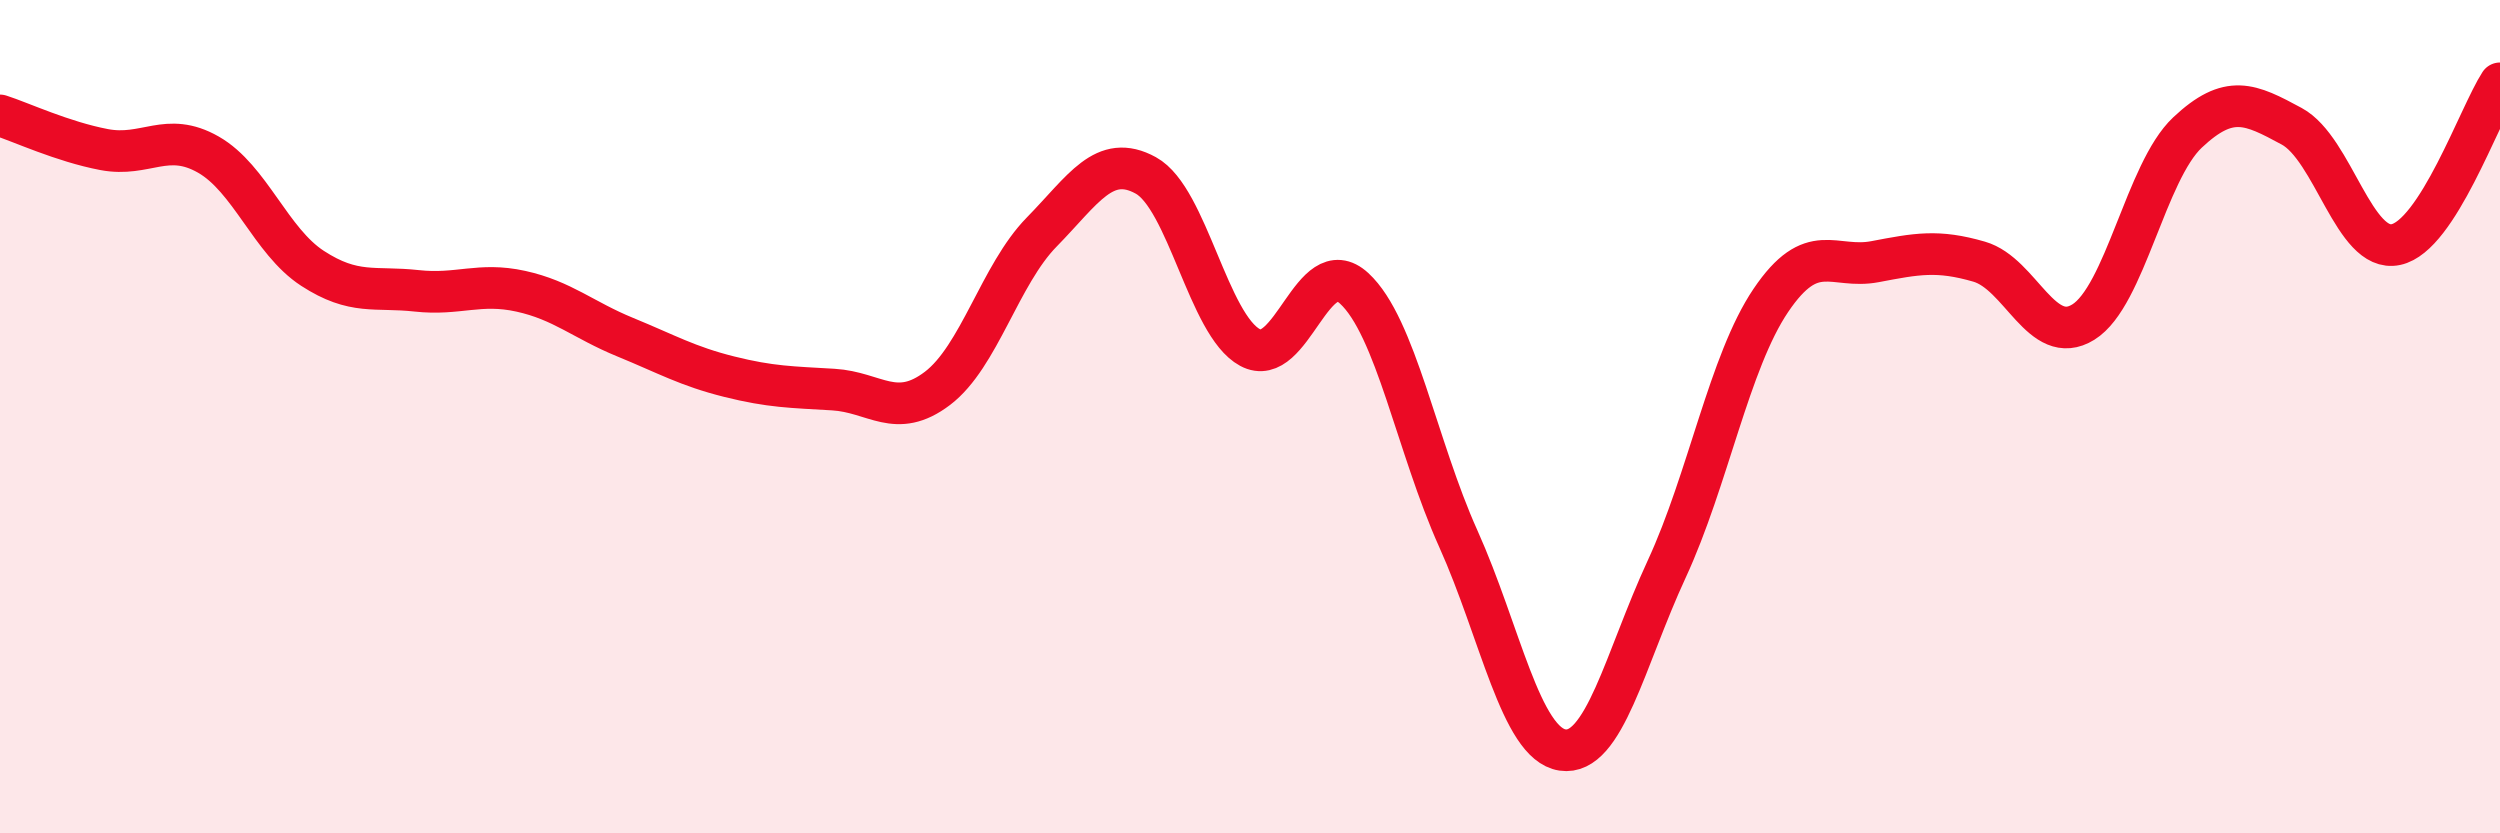
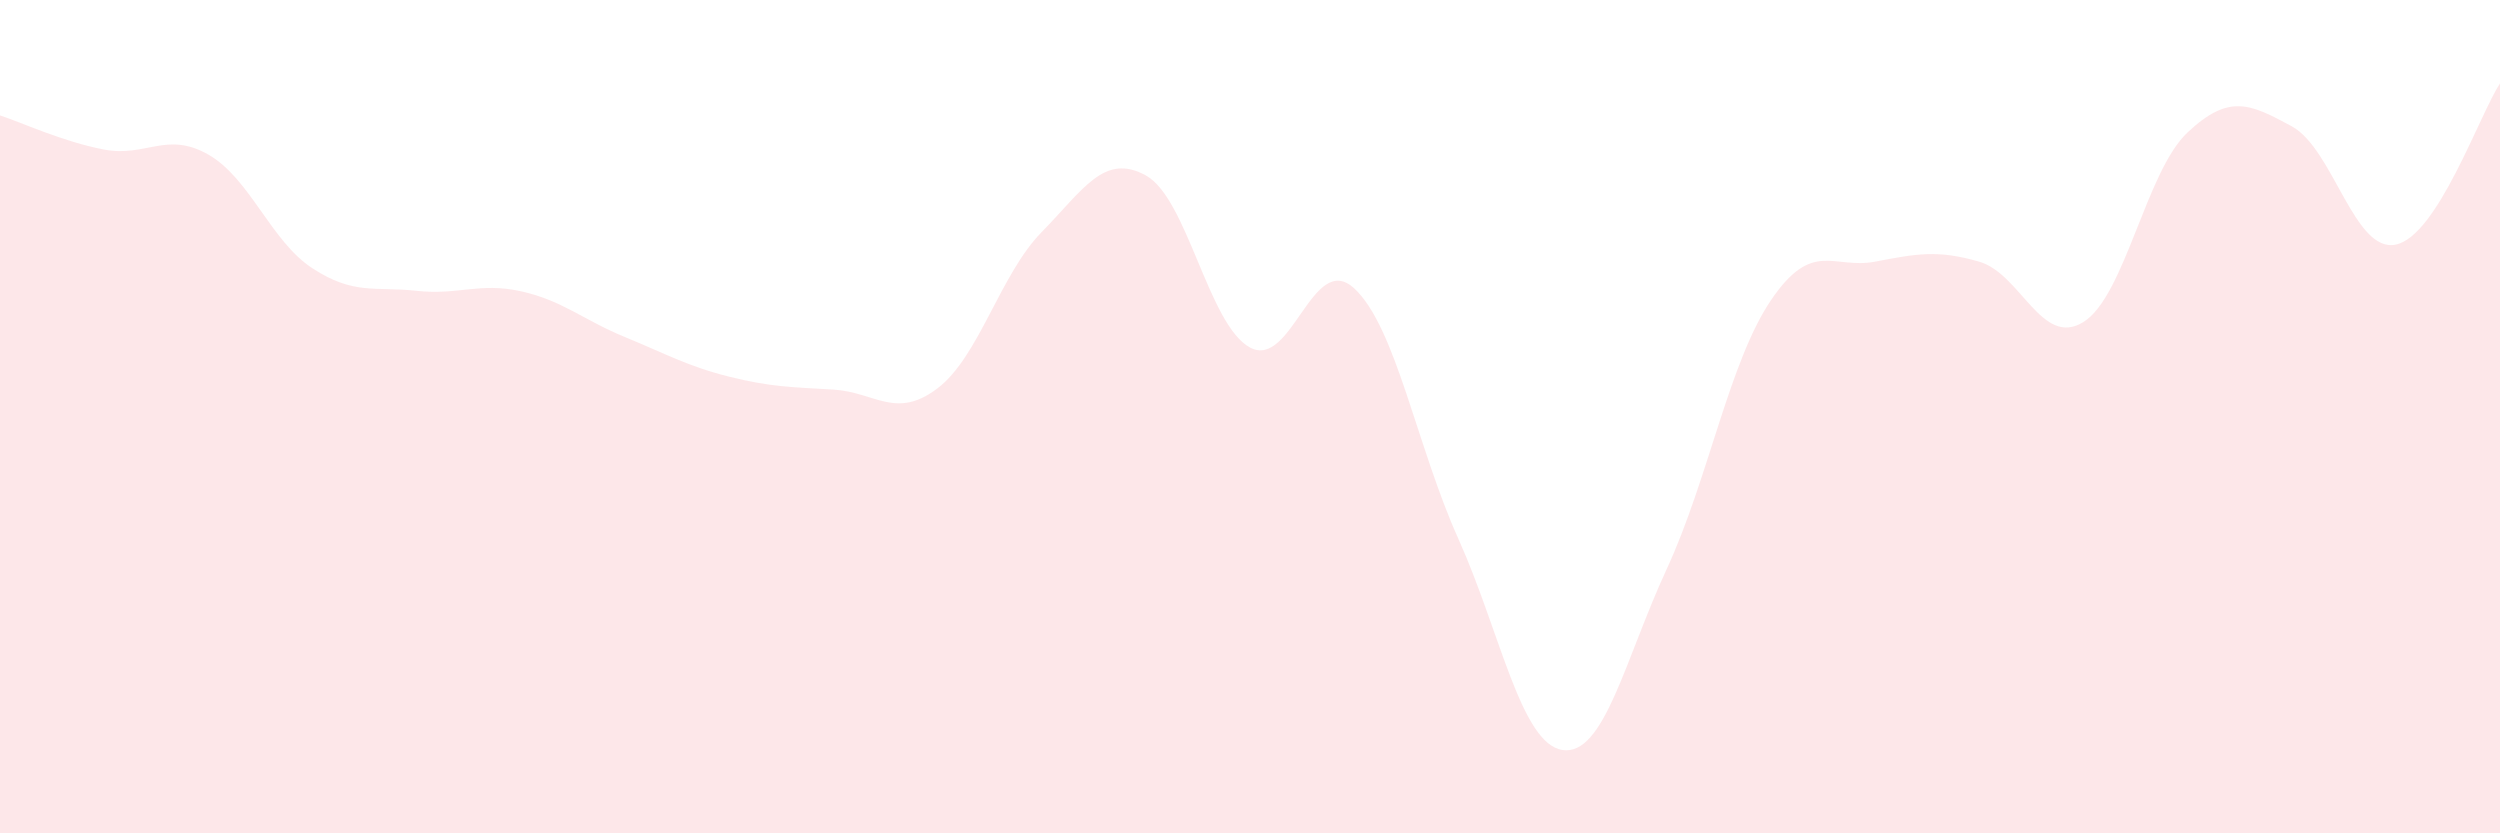
<svg xmlns="http://www.w3.org/2000/svg" width="60" height="20" viewBox="0 0 60 20">
  <path d="M 0,2.77 C 0.5,2.93 1.5,3.4 2.5,3.59 C 3.5,3.78 4,3.14 5,3.71 C 6,4.28 6.5,5.79 7.5,6.44 C 8.5,7.09 9,6.87 10,6.98 C 11,7.09 11.5,6.77 12.5,6.99 C 13.5,7.21 14,7.68 15,8.09 C 16,8.5 16.5,8.79 17.5,9.04 C 18.5,9.29 19,9.29 20,9.35 C 21,9.41 21.5,10.08 22.5,9.32 C 23.5,8.56 24,6.59 25,5.57 C 26,4.55 26.5,3.66 27.5,4.21 C 28.5,4.76 29,7.8 30,8.34 C 31,8.88 31.5,6 32.5,6.92 C 33.5,7.84 34,10.71 35,12.93 C 36,15.15 36.5,17.85 37.5,18 C 38.5,18.15 39,15.82 40,13.66 C 41,11.5 41.5,8.69 42.5,7.21 C 43.5,5.73 44,6.47 45,6.28 C 46,6.09 46.5,5.99 47.5,6.28 C 48.5,6.57 49,8.35 50,7.73 C 51,7.11 51.5,4.12 52.5,3.18 C 53.5,2.24 54,2.49 55,3.03 C 56,3.57 56.5,6.08 57.5,5.87 C 58.5,5.66 59.5,2.77 60,2L60 20L0 20Z" fill="#EB0A25" opacity="0.1" stroke-linecap="round" stroke-linejoin="round" />
-   <path d="M 0,2.77 C 0.5,2.93 1.5,3.4 2.5,3.59 C 3.5,3.78 4,3.14 5,3.71 C 6,4.28 6.5,5.79 7.5,6.44 C 8.5,7.09 9,6.87 10,6.98 C 11,7.09 11.5,6.77 12.5,6.99 C 13.5,7.21 14,7.68 15,8.09 C 16,8.5 16.5,8.79 17.5,9.04 C 18.5,9.29 19,9.29 20,9.35 C 21,9.41 21.5,10.08 22.5,9.32 C 23.5,8.56 24,6.59 25,5.57 C 26,4.55 26.5,3.66 27.5,4.21 C 28.5,4.76 29,7.8 30,8.34 C 31,8.88 31.5,6 32.5,6.92 C 33.5,7.84 34,10.71 35,12.93 C 36,15.15 36.5,17.85 37.5,18 C 38.5,18.15 39,15.82 40,13.66 C 41,11.5 41.5,8.69 42.5,7.21 C 43.5,5.73 44,6.47 45,6.28 C 46,6.09 46.5,5.99 47.5,6.28 C 48.5,6.57 49,8.35 50,7.73 C 51,7.11 51.5,4.12 52.5,3.18 C 53.5,2.24 54,2.49 55,3.03 C 56,3.57 56.5,6.08 57.5,5.87 C 58.5,5.66 59.5,2.77 60,2" stroke="#EB0A25" stroke-width="1" fill="none" stroke-linecap="round" stroke-linejoin="round" />
</svg>